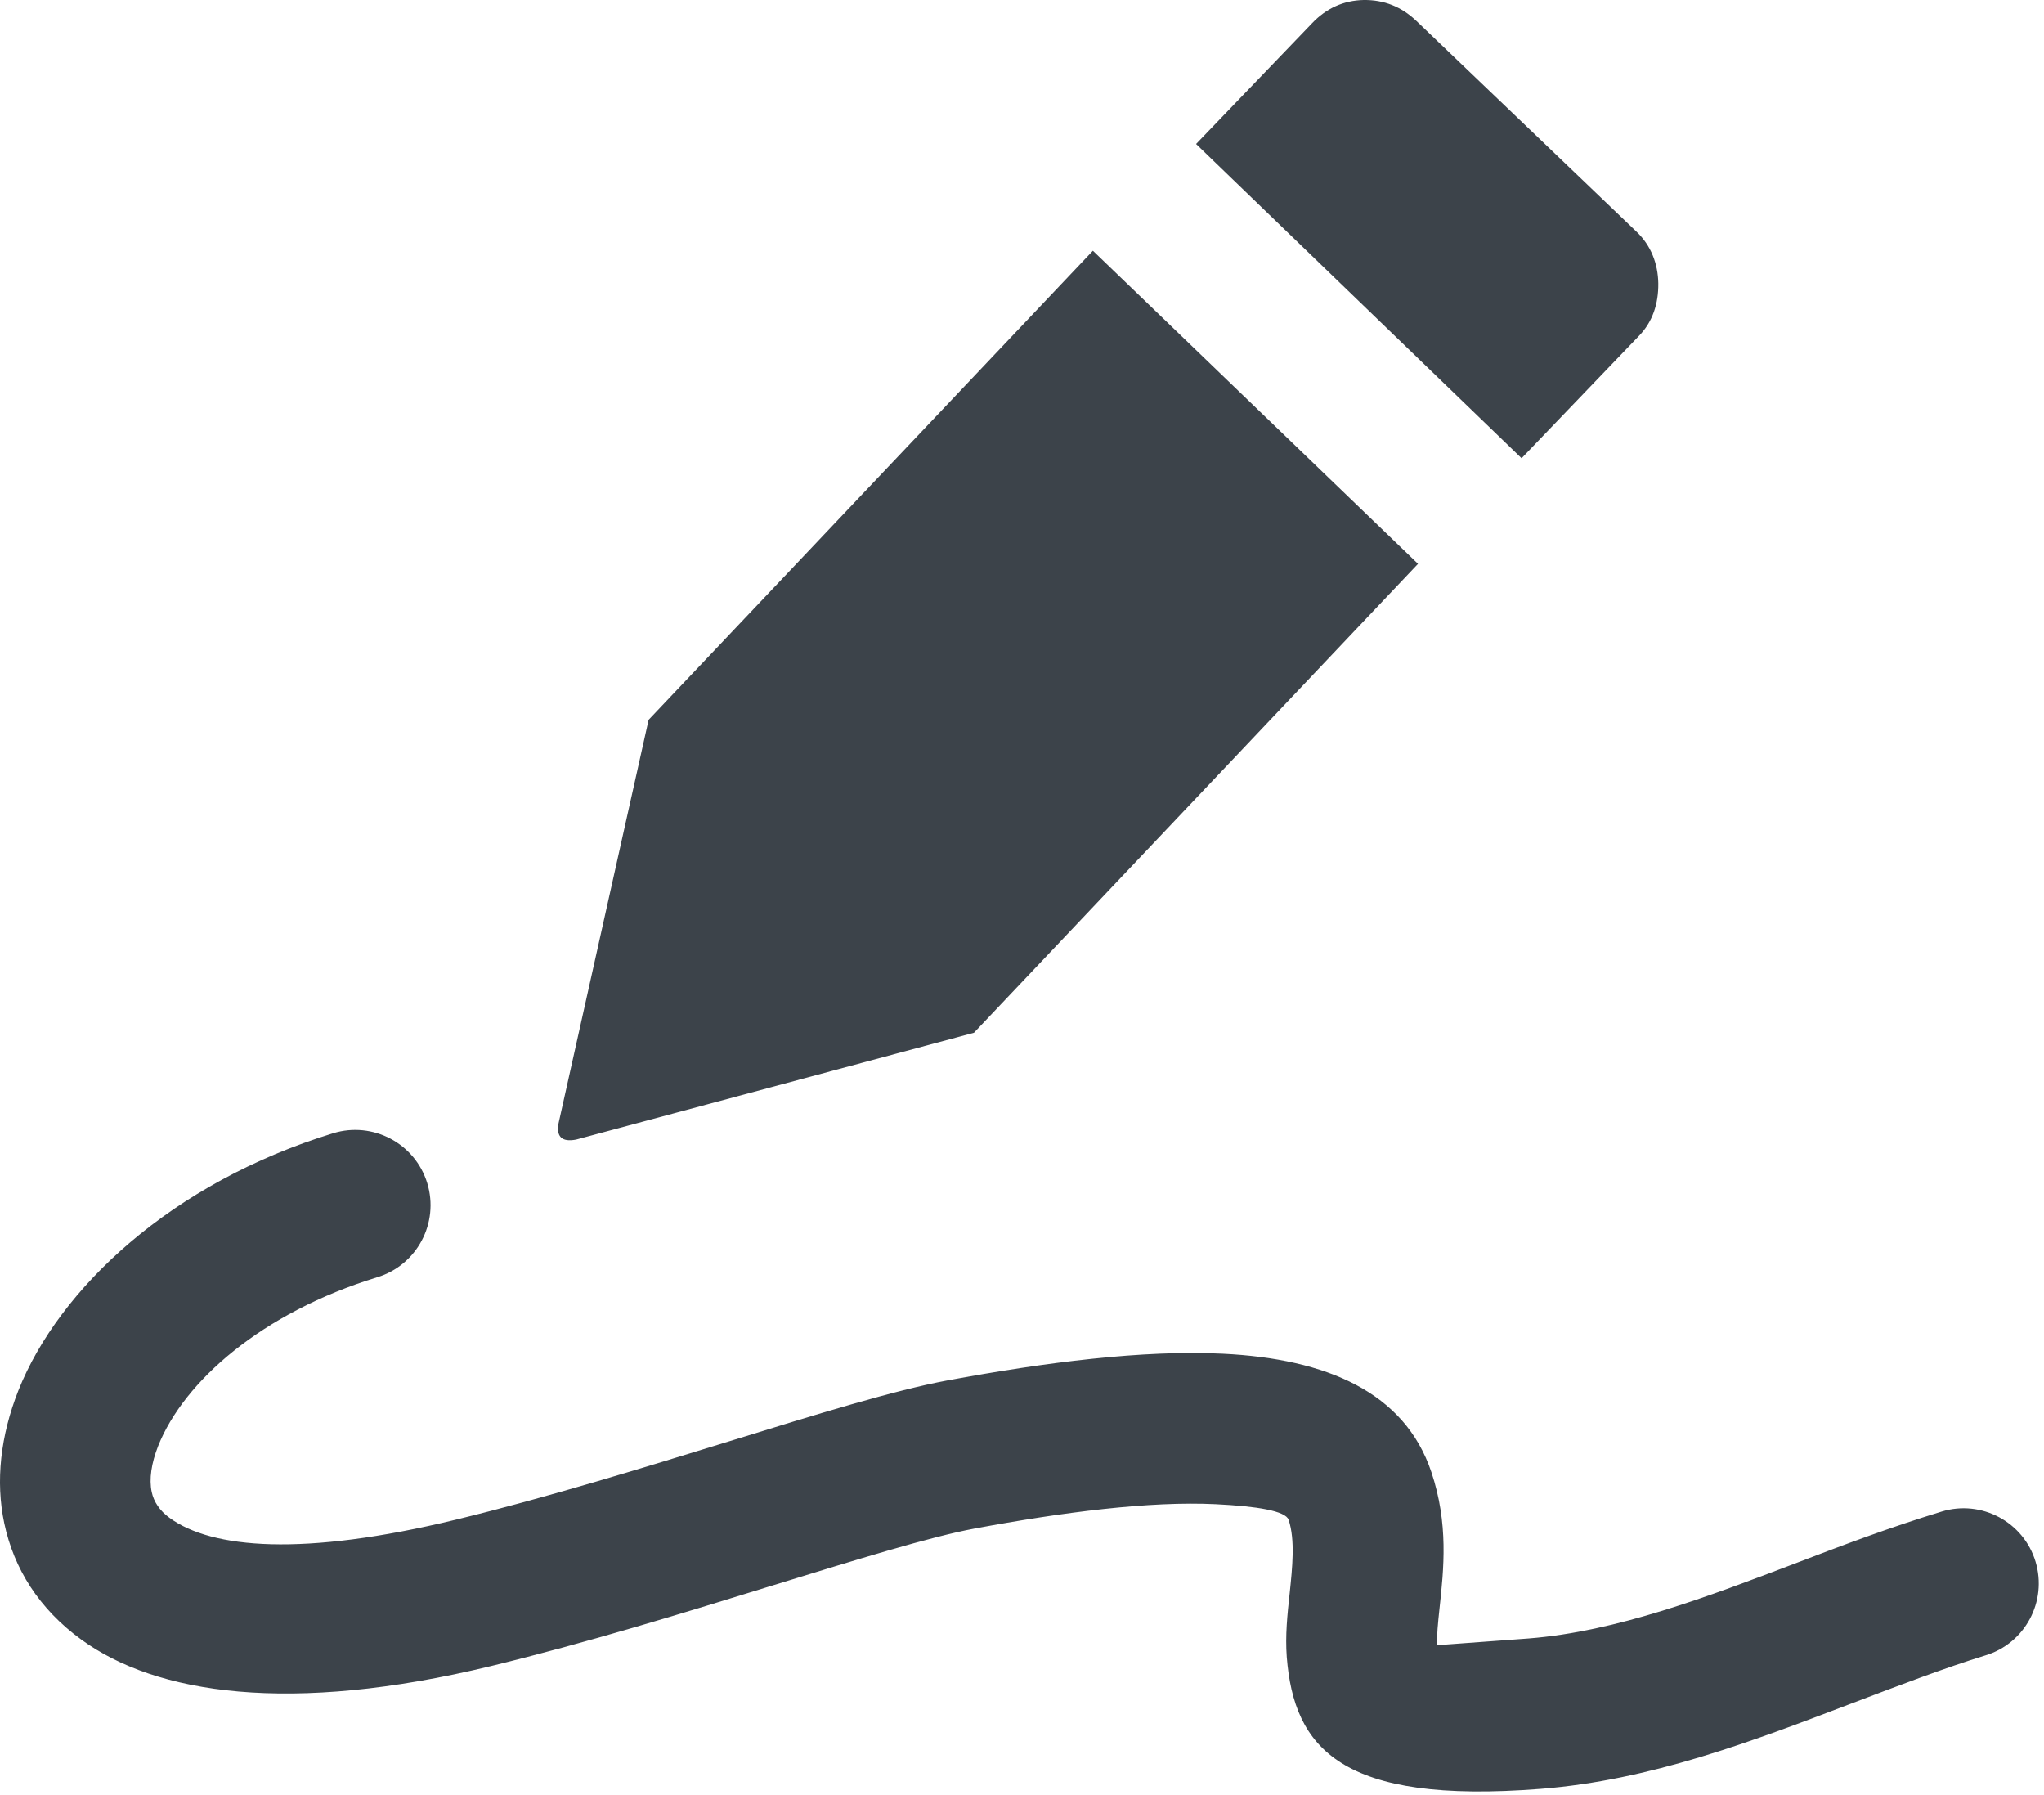
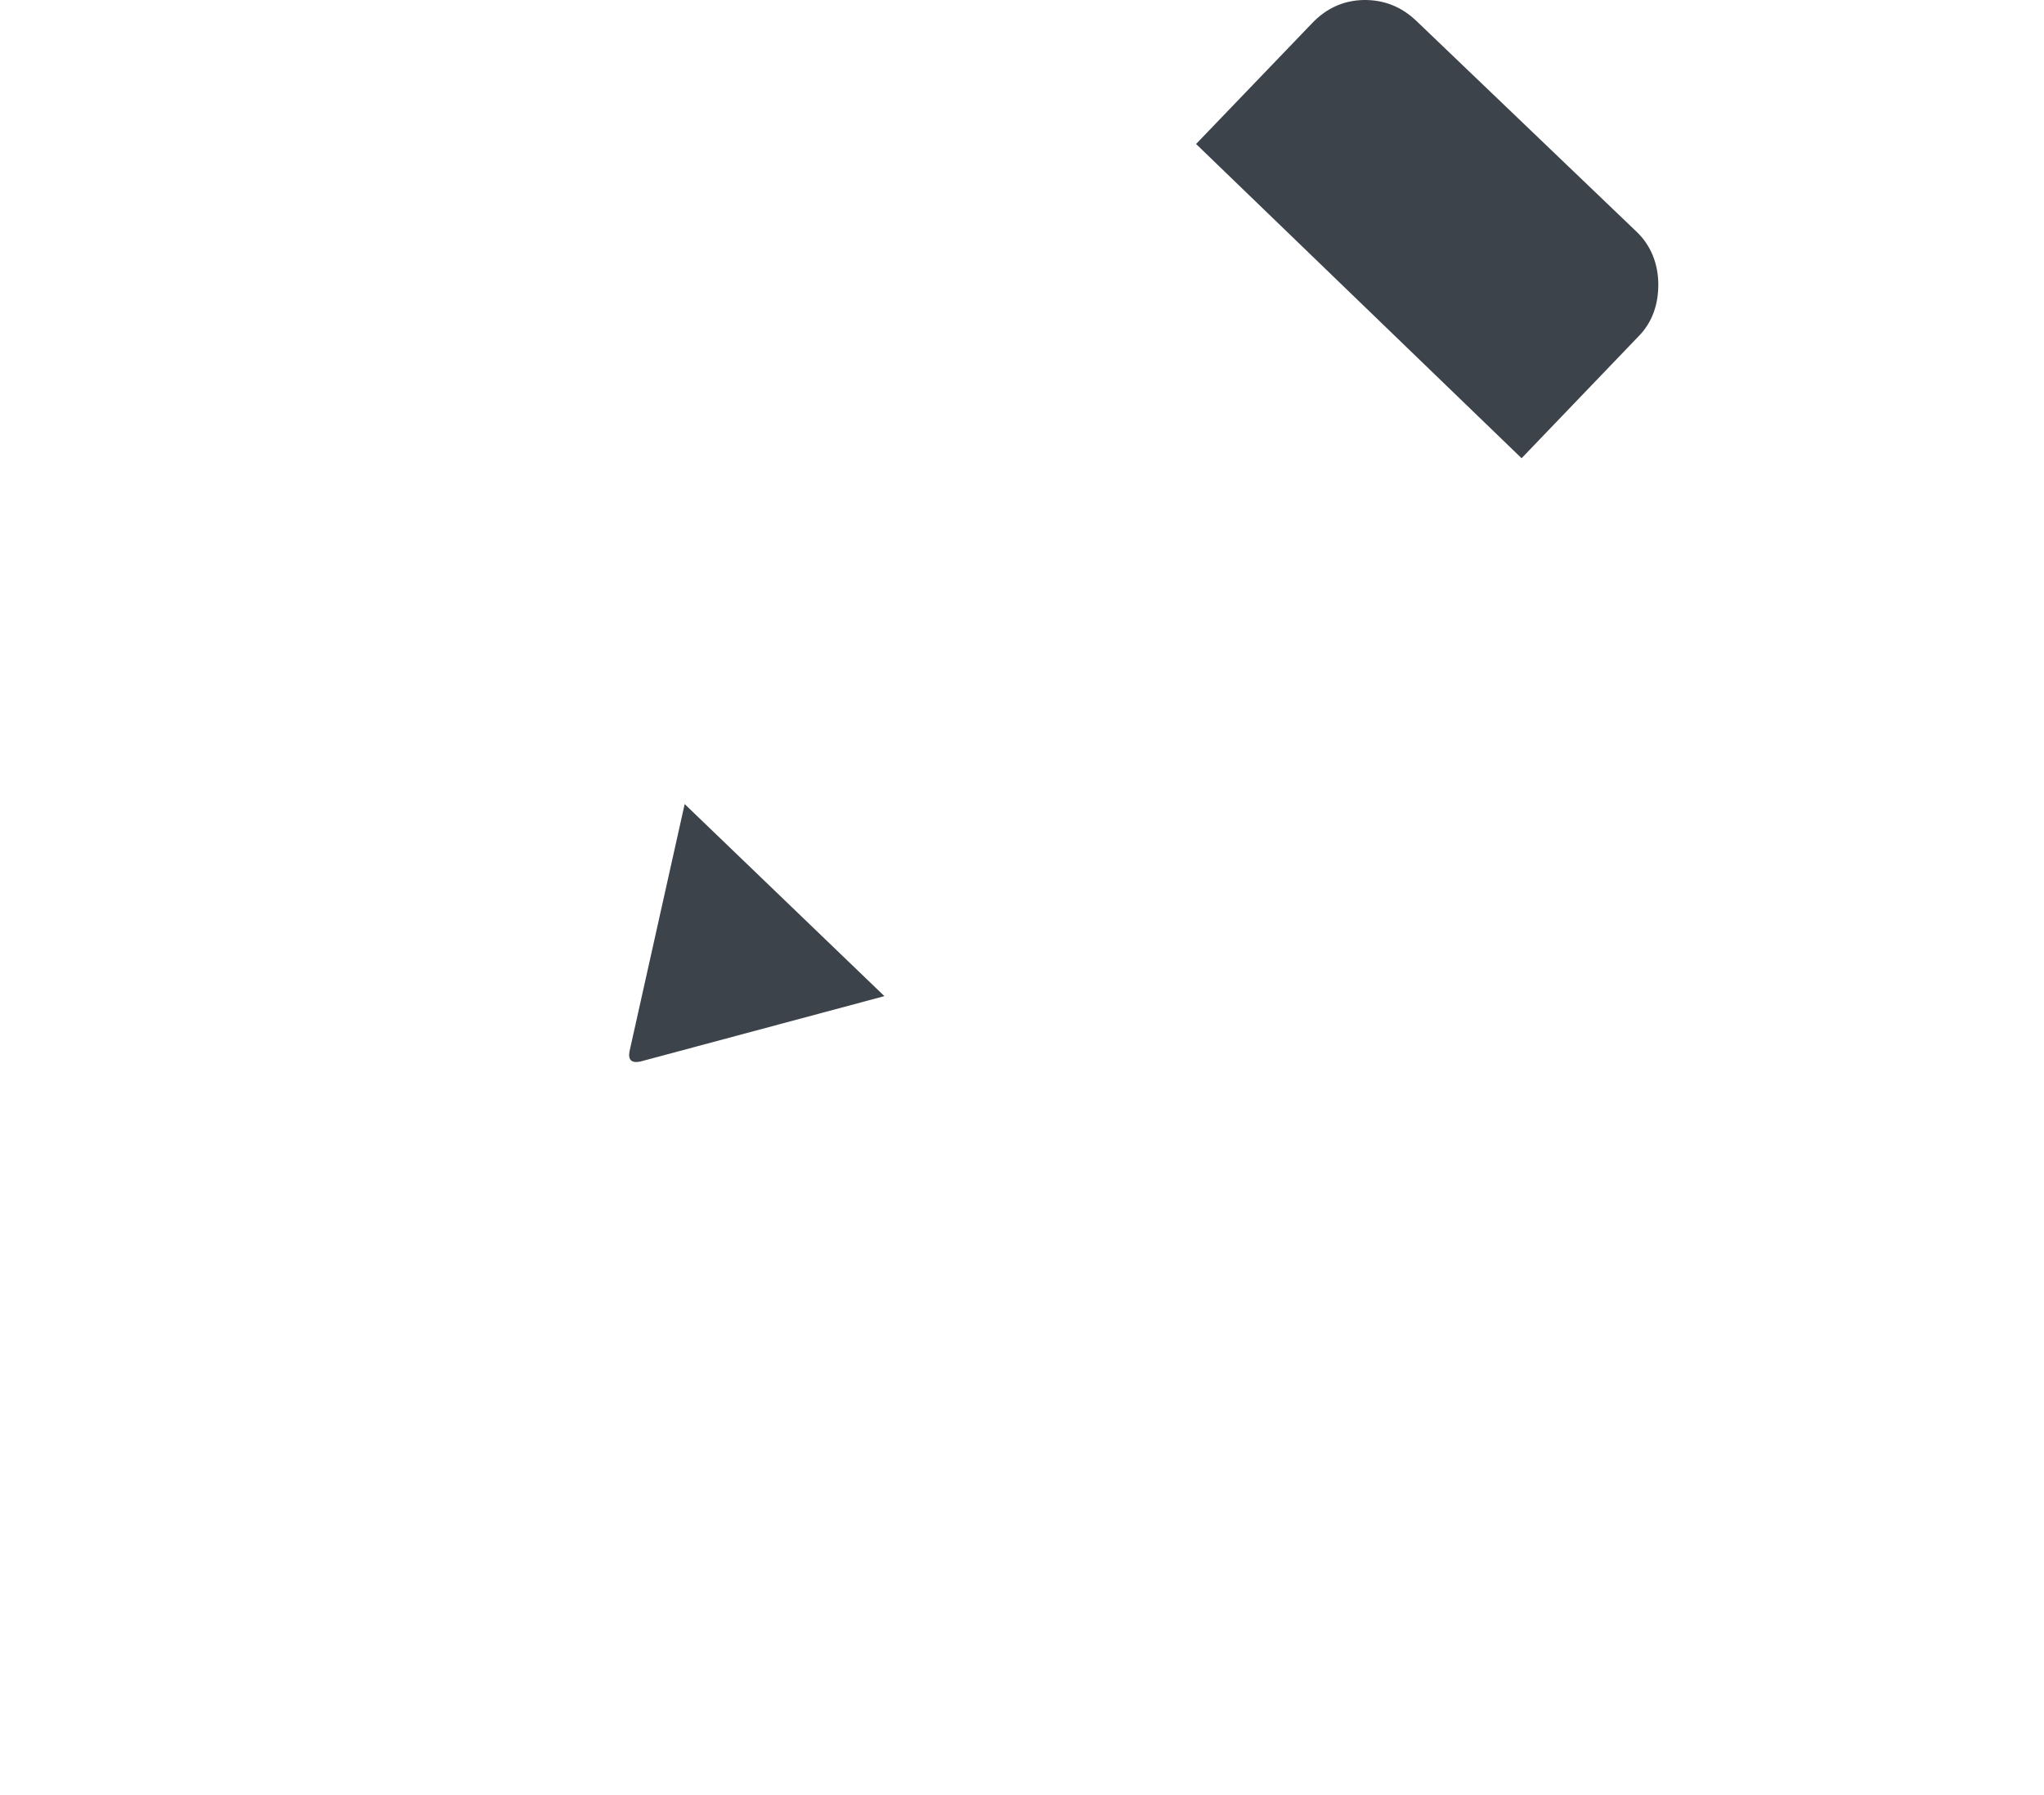
<svg xmlns="http://www.w3.org/2000/svg" xml:space="preserve" style="fill-rule:evenodd;clip-rule:evenodd;stroke-linejoin:round;stroke-miterlimit:2" viewBox="0 0 254 223">
-   <path d="M170.72 169.19c4.93-1.51 10.18 1.26 11.69 6.2s-1.26 10.18-6.2 11.69c-14.37 4.41-24.04 12.95-27.24 20.97-.84 2.14-1.14 4.11-.8 5.71.25 1.2.99 2.33 2.22 3.22 5.26 3.84 16.59 4.83 35.59.22 11.24-2.73 23.3-6.45 33.98-9.74 10.91-3.37 20.46-6.32 27.08-7.55 12.19-2.26 24.39-3.81 34.23-3.32 12.9.63 22.59 4.78 25.92 14.7 2.14 6.4 1.55 11.98 1.01 16.96-.19 1.78-.36 3.45-.29 4.55l11.4-.84c10.9-.86 22.23-5.18 33.41-9.44 5.7-2.18 11.42-4.35 17.9-6.33 4.93-1.5 10.16 1.3 11.65 6.23 1.49 4.94-1.3 10.16-6.24 11.65-4.99 1.53-10.8 3.75-16.63 5.97-12.43 4.74-25.01 9.54-38.62 10.61-24.88 1.96-30.66-5.08-31.56-16.38-.2-2.68.07-5.26.37-8 .32-3.09.69-6.55-.14-9.05-.37-1.1-3.9-1.69-9.06-1.94-8.22-.4-19 .99-29.98 3.03-5.48 1.02-14.56 3.83-24.96 7.03-10.84 3.35-23.1 7.13-35.07 10.04-25.03 6.07-41.68 3.5-50.99-3.3-5.22-3.8-8.35-8.79-9.54-14.43-1.11-5.24-.46-10.9 1.75-16.49 5.06-12.69 19.03-25.81 39.12-31.97m94.41-109.64 40.4 38.9-55.18 58.26-49.44 13.27c-1.78.34-2.48-.36-2.18-2.03l11.19-50.12z" style="fill:#3c434a" transform="translate(-129.319 -28.4)" />
  <path d="m239.22 152.16-30.34 8.13c-1.09.22-1.52-.21-1.34-1.24l6.86-30.75zM298.78 28.4c2.51-.03 4.69.82 6.57 2.62L332.7 57.2c1.77 1.69 2.65 3.94 2.69 6.41.03 2.51-.7 4.79-2.44 6.56L318.4 85.33l-40.45-39.04 14.42-15.01c1.76-1.85 3.91-2.83 6.41-2.88" style="fill:#3c434a" transform="translate(-129.319 -28.4)" />
</svg>